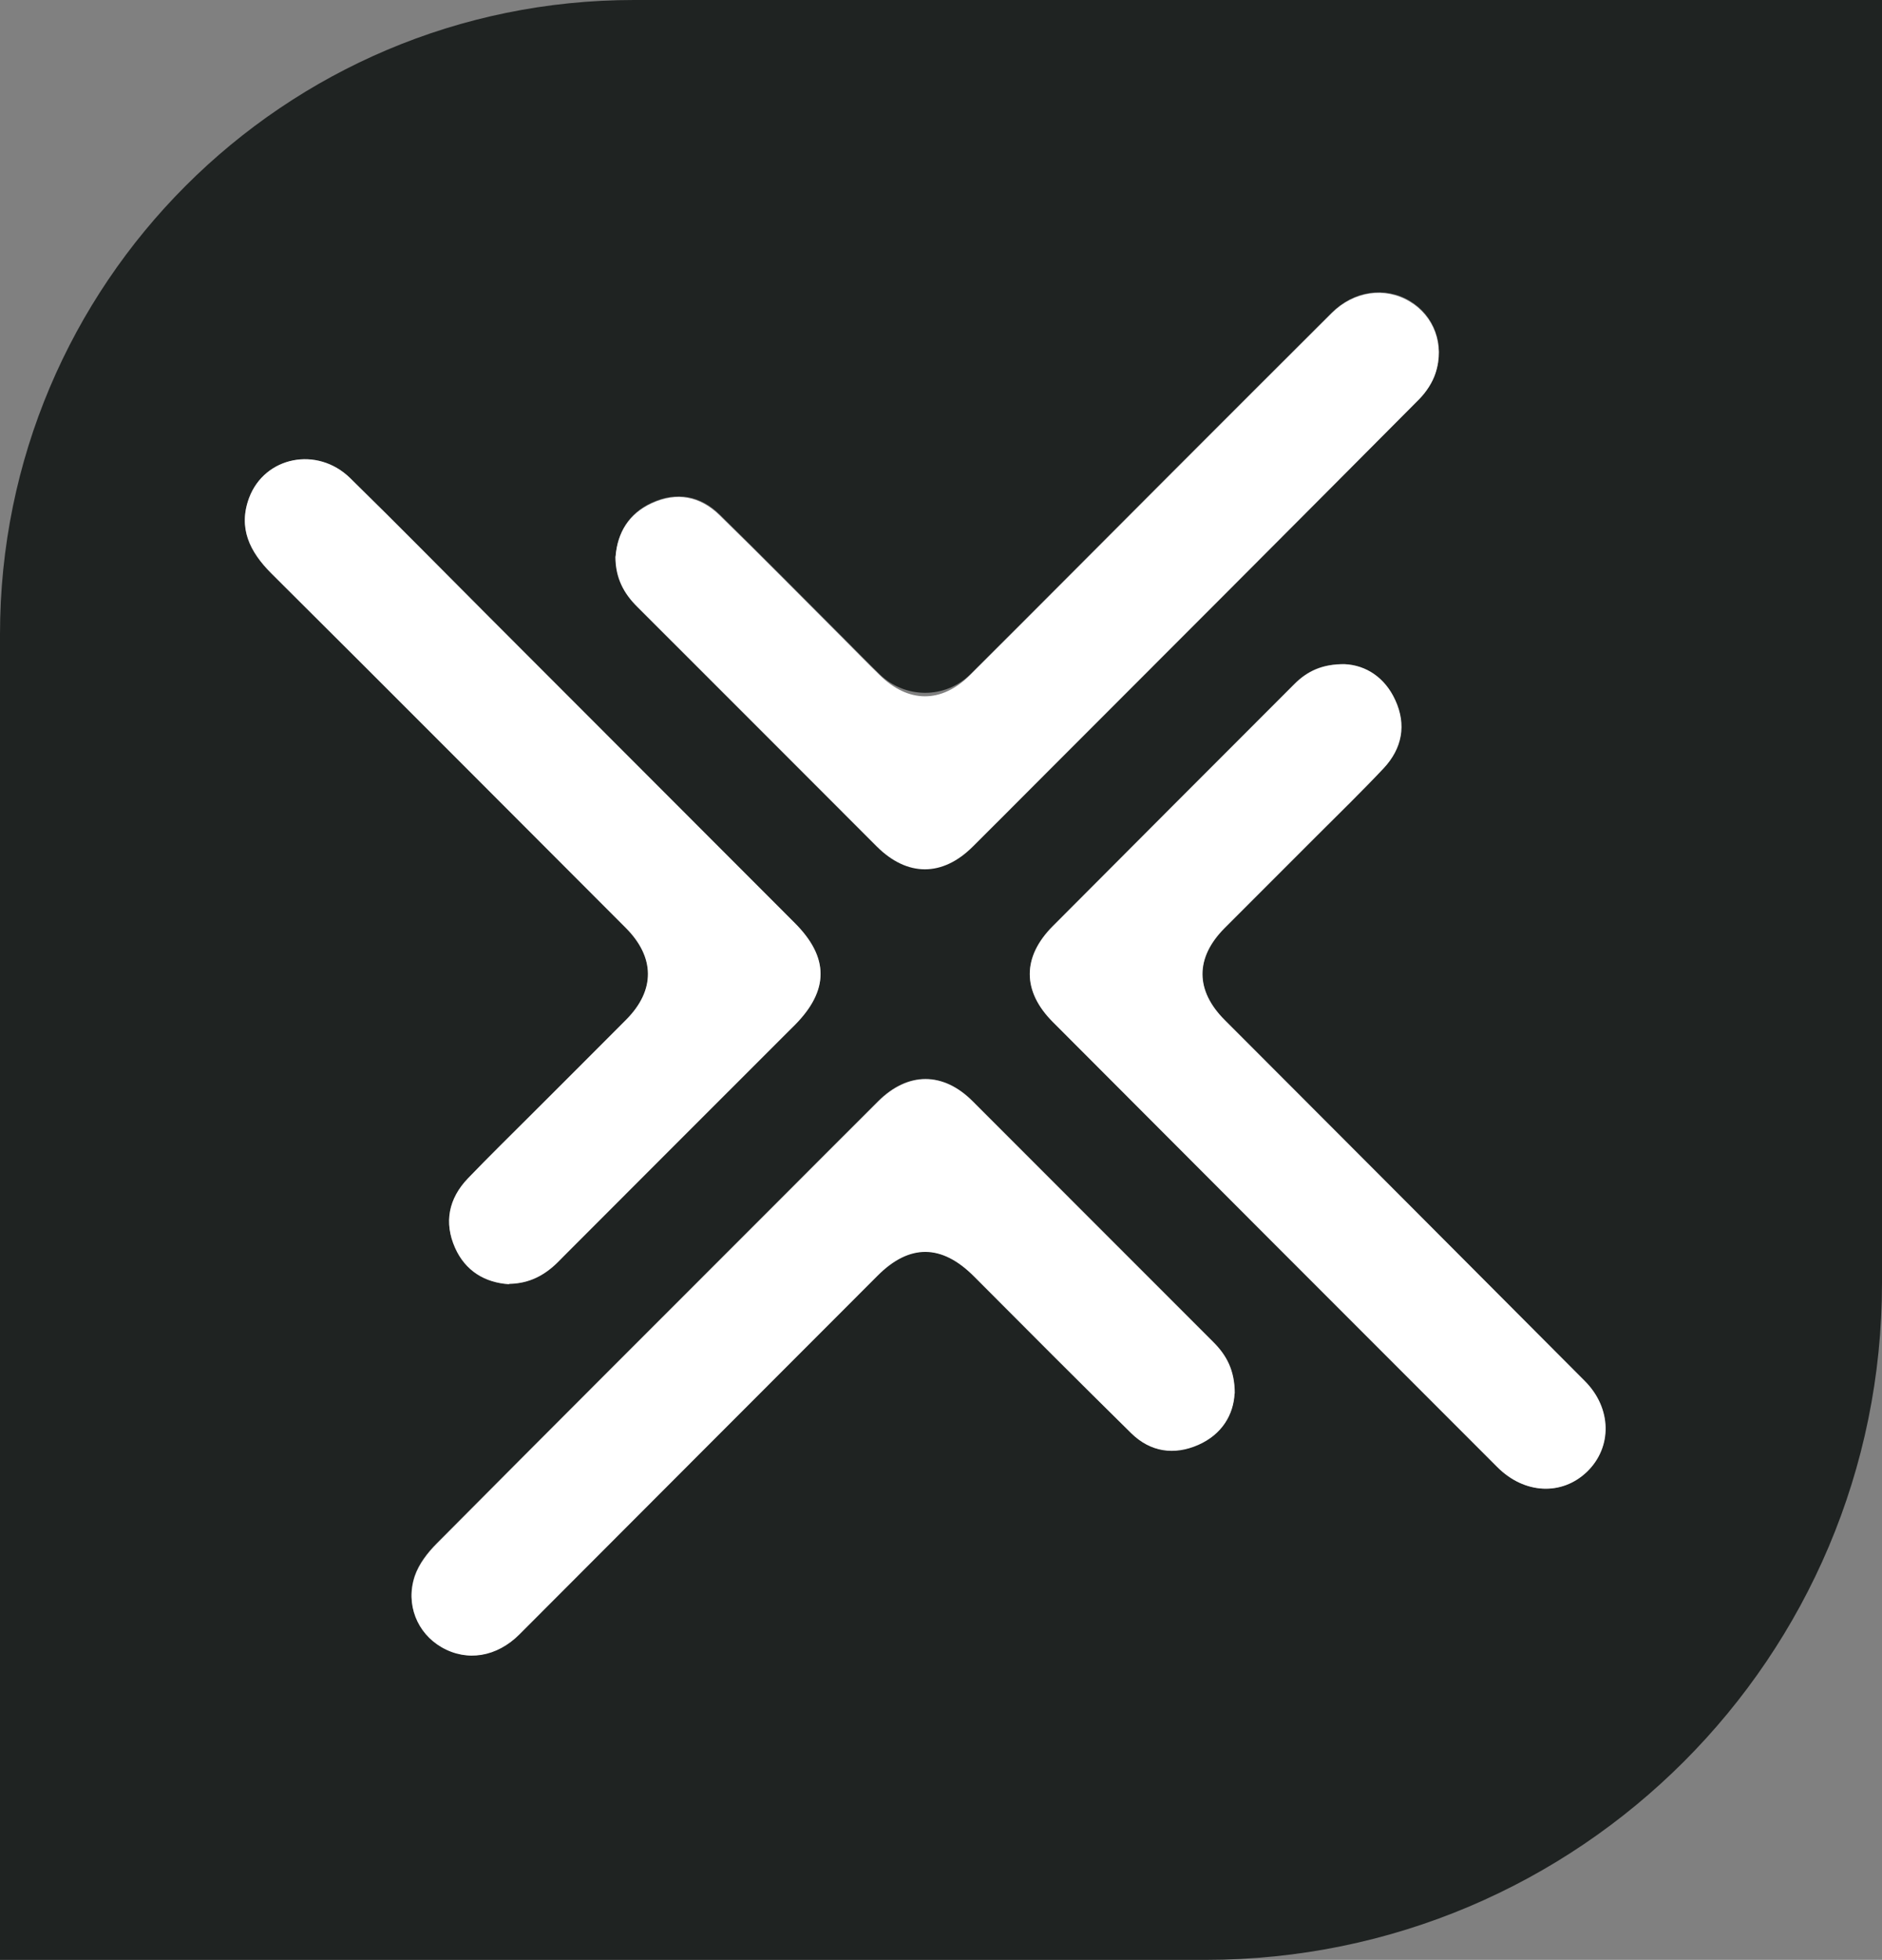
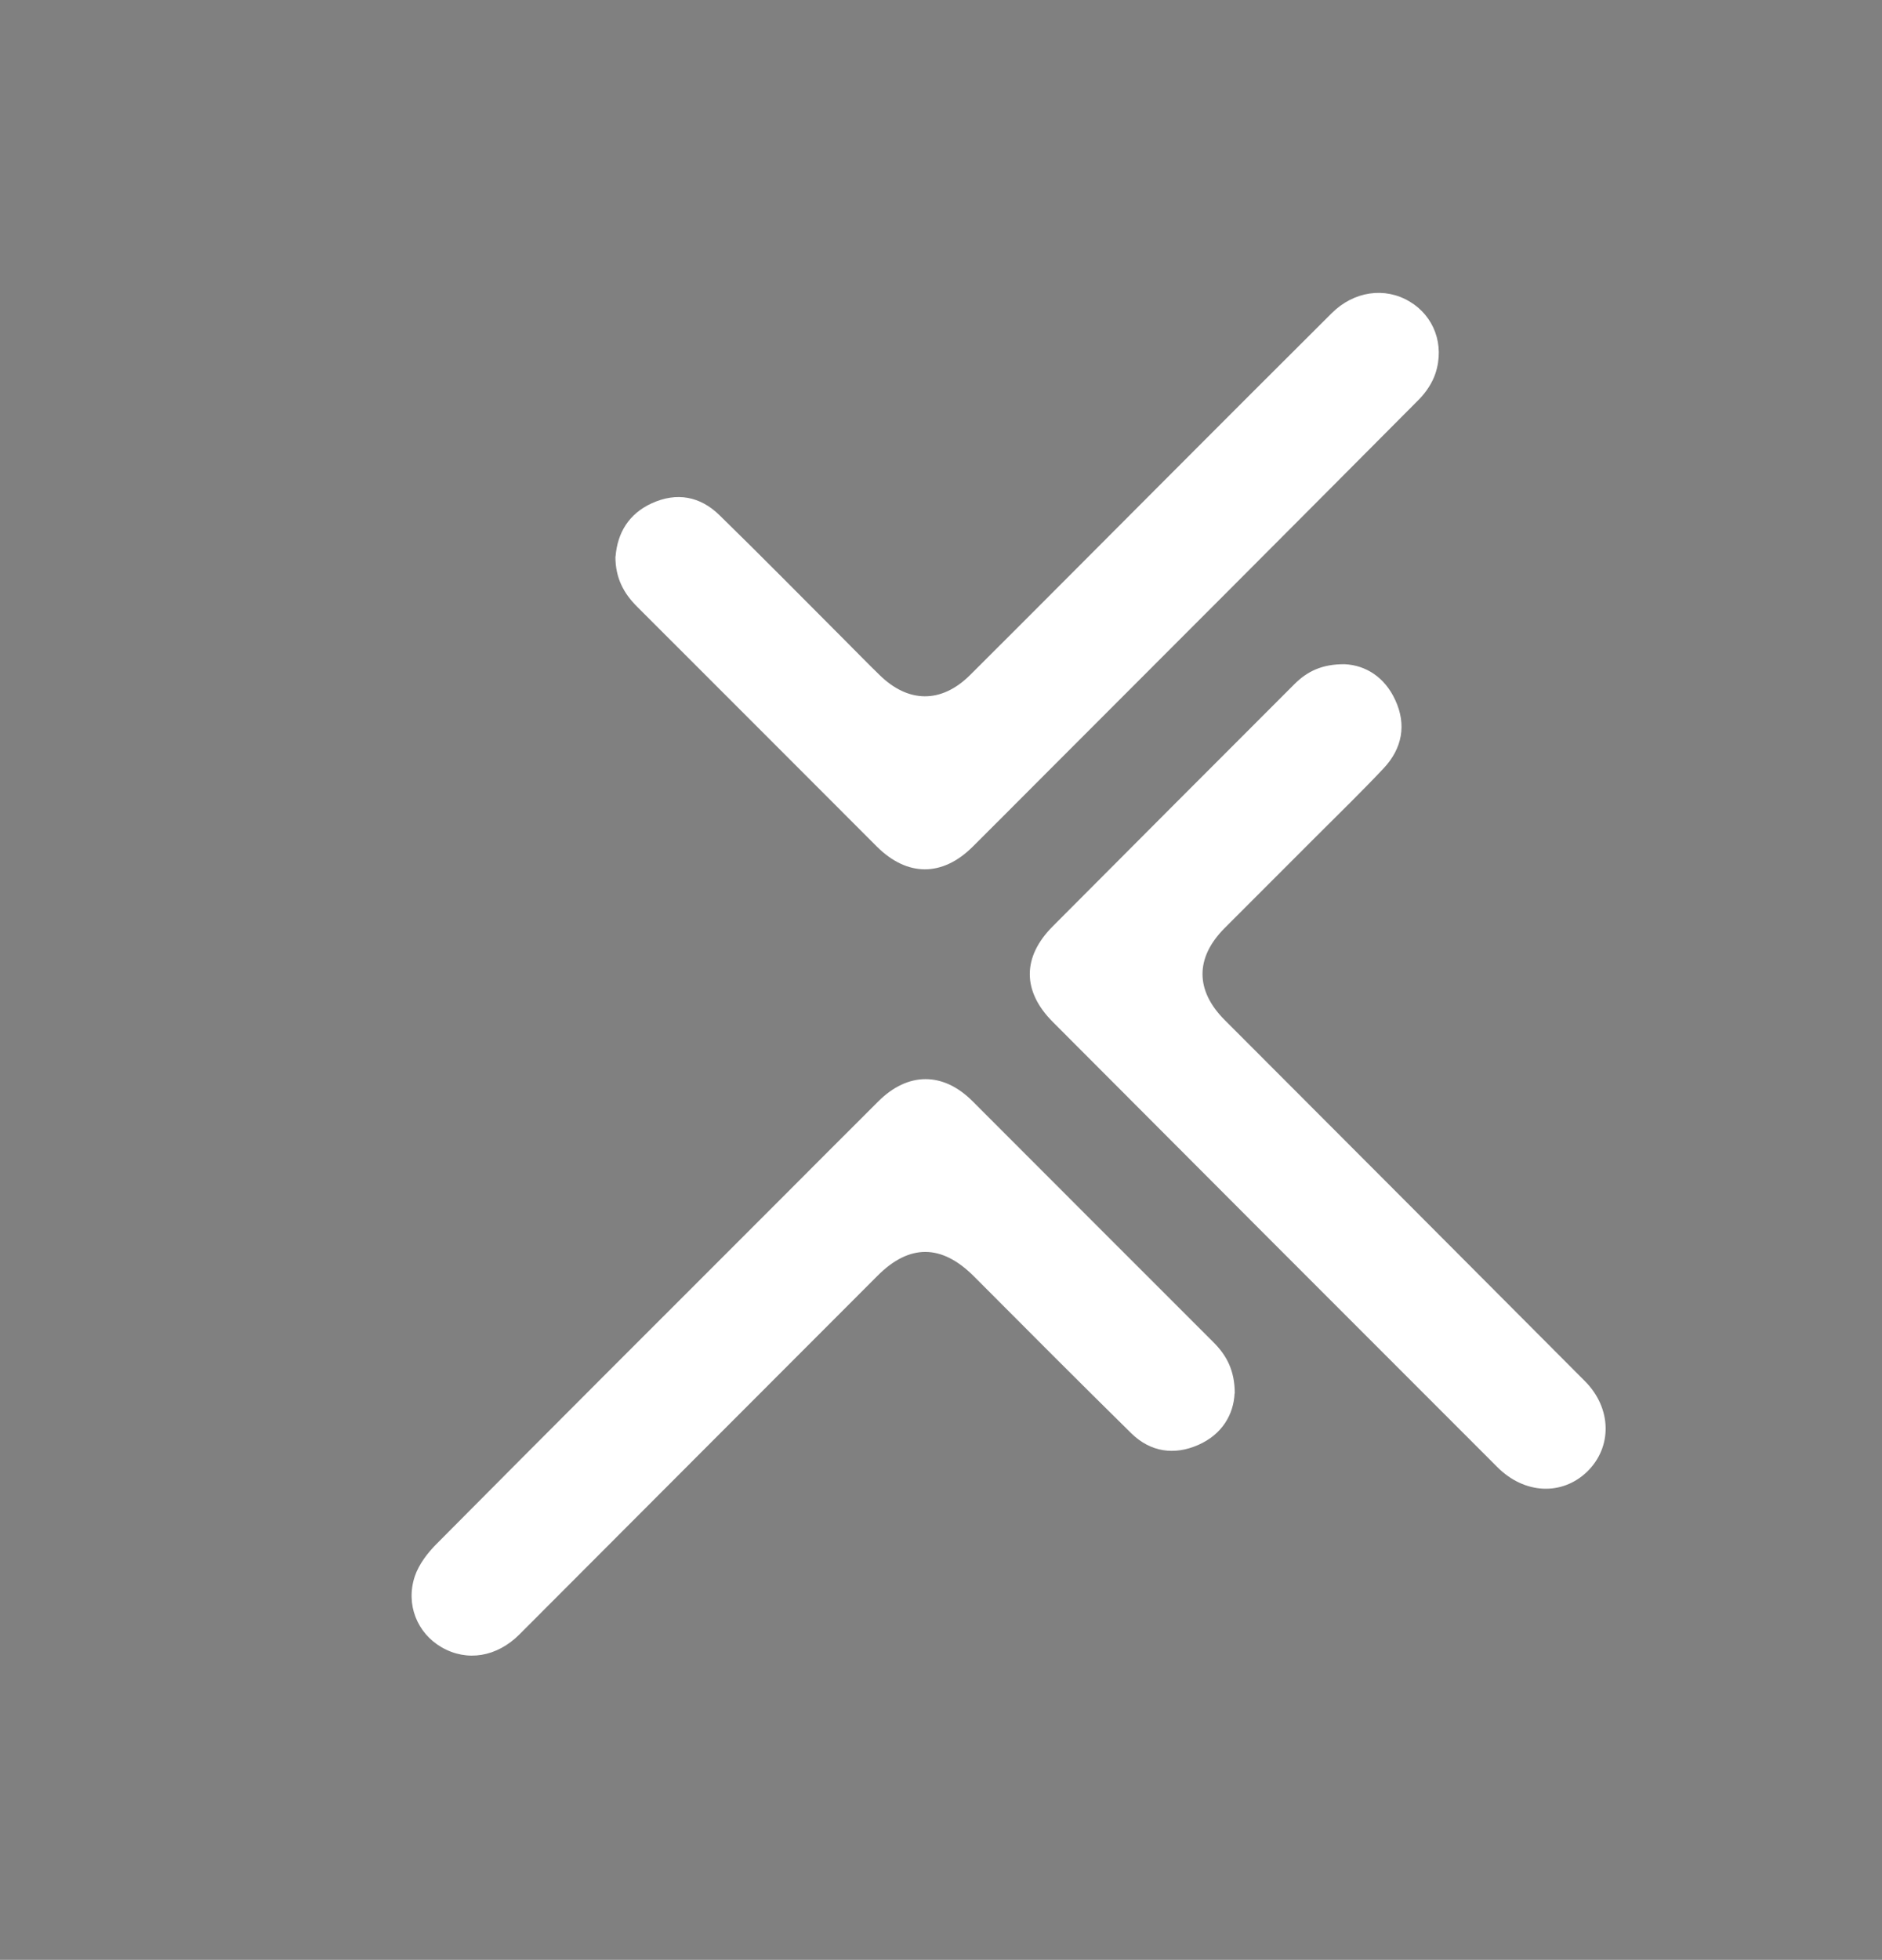
<svg xmlns="http://www.w3.org/2000/svg" id="Calque_2" viewBox="0 0 110 114.48">
  <rect x="0" y="0" width="110" height="114.48" fill="#808080" stroke="none" />
  <defs>
    <style>.cls-1{fill:#fff;}.cls-2{fill:#1f2322;}</style>
  </defs>
  <g id="Calque_1-2">
    <g>
-       <path class="cls-2" d="M70.46,114.48H0c0-25.81,0-51.62,0-77.43C0,16.59,16.59,0,37.05,0c24.32,0,48.63,0,72.95,0,0,24.98,0,49.96,0,74.94,0,21.84-17.7,39.54-39.54,39.54Zm8.15-75.69c-1.34-.02-2.22,.42-2.96,1.16-4.71,4.71-9.42,9.42-14.12,14.14-1.79,1.8-1.79,3.8,0,5.6,8.66,8.67,17.32,17.34,25.98,26,1.59,1.59,3.78,1.68,5.24,.27,1.48-1.43,1.45-3.71-.13-5.3-7.01-7.04-14.03-14.06-21.05-21.09-1.72-1.72-1.73-3.63-.01-5.36,1.78-1.79,3.58-3.57,5.36-5.36,1.32-1.32,2.65-2.62,3.93-3.97,.98-1.04,1.3-2.57,.74-3.88-.6-1.4-1.74-2.15-3-2.21Zm-42.63-6.31c0,1.25,.5,2.15,1.28,2.93,4.67,4.66,9.33,9.34,14,14,1.78,1.78,3.82,1.78,5.6,.01,1.22-1.21,2.44-2.43,3.65-3.65,7.49-7.49,14.98-14.98,22.45-22.49,.41-.41,.77-.96,.95-1.51,.55-1.67-.1-3.35-1.5-4.19-1.45-.87-3.28-.6-4.57,.68-3.11,3.1-6.21,6.21-9.32,9.31-3.93,3.93-7.85,7.88-11.79,11.8-1.47,1.47-3.85,1.46-5.33,0-.68-.66-1.34-1.34-2.01-2.01-2.44-2.44-4.86-4.89-7.32-7.3-1.13-1.11-2.51-1.37-3.97-.7-1.35,.62-2,1.74-2.11,3.09Zm-6.23,42.52c1.43-.02,2.45-.73,3.36-1.83,3.8-4.63,8.09-8.81,12.67-12.68,2.66-2.25,2.89-4.35,.67-6.57-5.94-5.95-11.89-11.89-17.83-17.84-2.72-2.72-5.41-5.46-8.16-8.15-1.91-1.87-4.99-1.27-5.9,1.16-.65,1.75,.02,3.14,1.3,4.41,6.92,6.88,13.81,13.8,20.71,20.7,1.72,1.72,1.74,3.65,.03,5.37-1.82,1.83-3.65,3.66-5.48,5.48-1.26,1.26-2.53,2.5-3.77,3.79-1.13,1.17-1.41,2.58-.75,4.06,.6,1.34,1.73,2.02,3.15,2.12Zm42.41,6.38c0-1.37-.49-2.24-1.25-3-4.69-4.69-9.37-9.38-14.06-14.06-1.73-1.73-3.79-1.73-5.53,0-2.05,2.04-4.1,4.1-6.15,6.15-6.55,6.56-13.11,13.1-19.65,19.68-.53,.53-1.04,1.19-1.28,1.89-.56,1.66,.14,3.34,1.56,4.16,1.49,.86,3.24,.57,4.55-.75,6.98-6.99,13.96-13.97,20.94-20.96,1.86-1.86,3.74-1.84,5.62,.04,3.06,3.07,6.12,6.14,9.21,9.18,1.12,1.1,2.49,1.29,3.91,.67,1.39-.61,2.07-1.76,2.12-3.01Z" />
      <path class="cls-1" d="M78.61,38.8c1.22,.06,2.33,.76,2.94,2.09,.67,1.44,.41,2.83-.68,3.99-1.28,1.36-2.62,2.66-3.94,3.98-1.78,1.79-3.58,3.57-5.36,5.36-1.72,1.73-1.71,3.64,.01,5.36,7.02,7.03,14.04,14.05,21.05,21.09,1.59,1.59,1.61,3.87,.13,5.3-1.47,1.41-3.66,1.31-5.24-.27-8.67-8.66-17.33-17.33-25.98-26-1.8-1.8-1.8-3.8,0-5.6,4.7-4.72,9.41-9.43,14.12-14.14,.74-.74,1.62-1.18,2.96-1.16Z" />
      <path class="cls-1" d="M35.98,32.49c.11-1.35,.76-2.47,2.11-3.09,1.47-.67,2.84-.41,3.97,.7,2.47,2.41,4.88,4.86,7.32,7.3,.67,.67,1.33,1.35,2.01,2.01,1.69,1.67,3.63,1.69,5.31,.02,3.95-3.93,7.87-7.88,11.81-11.82,3.1-3.11,6.21-6.21,9.32-9.31,1.29-1.29,3.11-1.56,4.57-.68,1.41,.84,2.05,2.52,1.5,4.19-.18,.55-.54,1.09-.95,1.51-7.47,7.51-14.96,15-22.45,22.49-1.22,1.22-2.43,2.44-3.65,3.65-1.77,1.76-3.82,1.76-5.6-.01-4.67-4.67-9.33-9.34-14-14-.79-.78-1.28-1.68-1.28-2.93Z" />
-       <path class="cls-1" d="M29.75,75.01c-1.42-.09-2.55-.78-3.15-2.12-.66-1.48-.38-2.88,.75-4.06,1.23-1.28,2.51-2.53,3.77-3.79,1.83-1.83,3.66-3.65,5.48-5.48,1.71-1.72,1.69-3.65-.03-5.37-6.9-6.9-13.79-13.82-20.71-20.7-1.27-1.27-1.95-2.66-1.3-4.41,.91-2.42,3.98-3.03,5.9-1.16,2.75,2.69,5.44,5.43,8.16,8.15,5.94,5.95,11.89,11.89,17.83,17.84,2.02,2.02,2.01,3.94,0,5.97-4.61,4.61-9.22,9.21-13.82,13.82-.79,.79-1.68,1.27-2.87,1.29Z" />
      <path class="cls-1" d="M72.16,81.39c-.06,1.25-.74,2.4-2.12,3.01-1.41,.62-2.79,.42-3.91-.67-3.09-3.04-6.15-6.11-9.21-9.18-1.88-1.88-3.76-1.9-5.62-.04-6.98,6.98-13.96,13.97-20.94,20.96-1.32,1.32-3.06,1.61-4.55,.75-1.42-.82-2.12-2.5-1.56-4.16,.24-.7,.75-1.36,1.28-1.89,6.53-6.58,13.09-13.12,19.65-19.68,2.05-2.05,4.09-4.1,6.15-6.15,1.74-1.74,3.8-1.74,5.53,0,4.69,4.69,9.37,9.38,14.06,14.06,.76,.76,1.25,1.63,1.25,3Z" />
    </g>
  </g>
</svg>